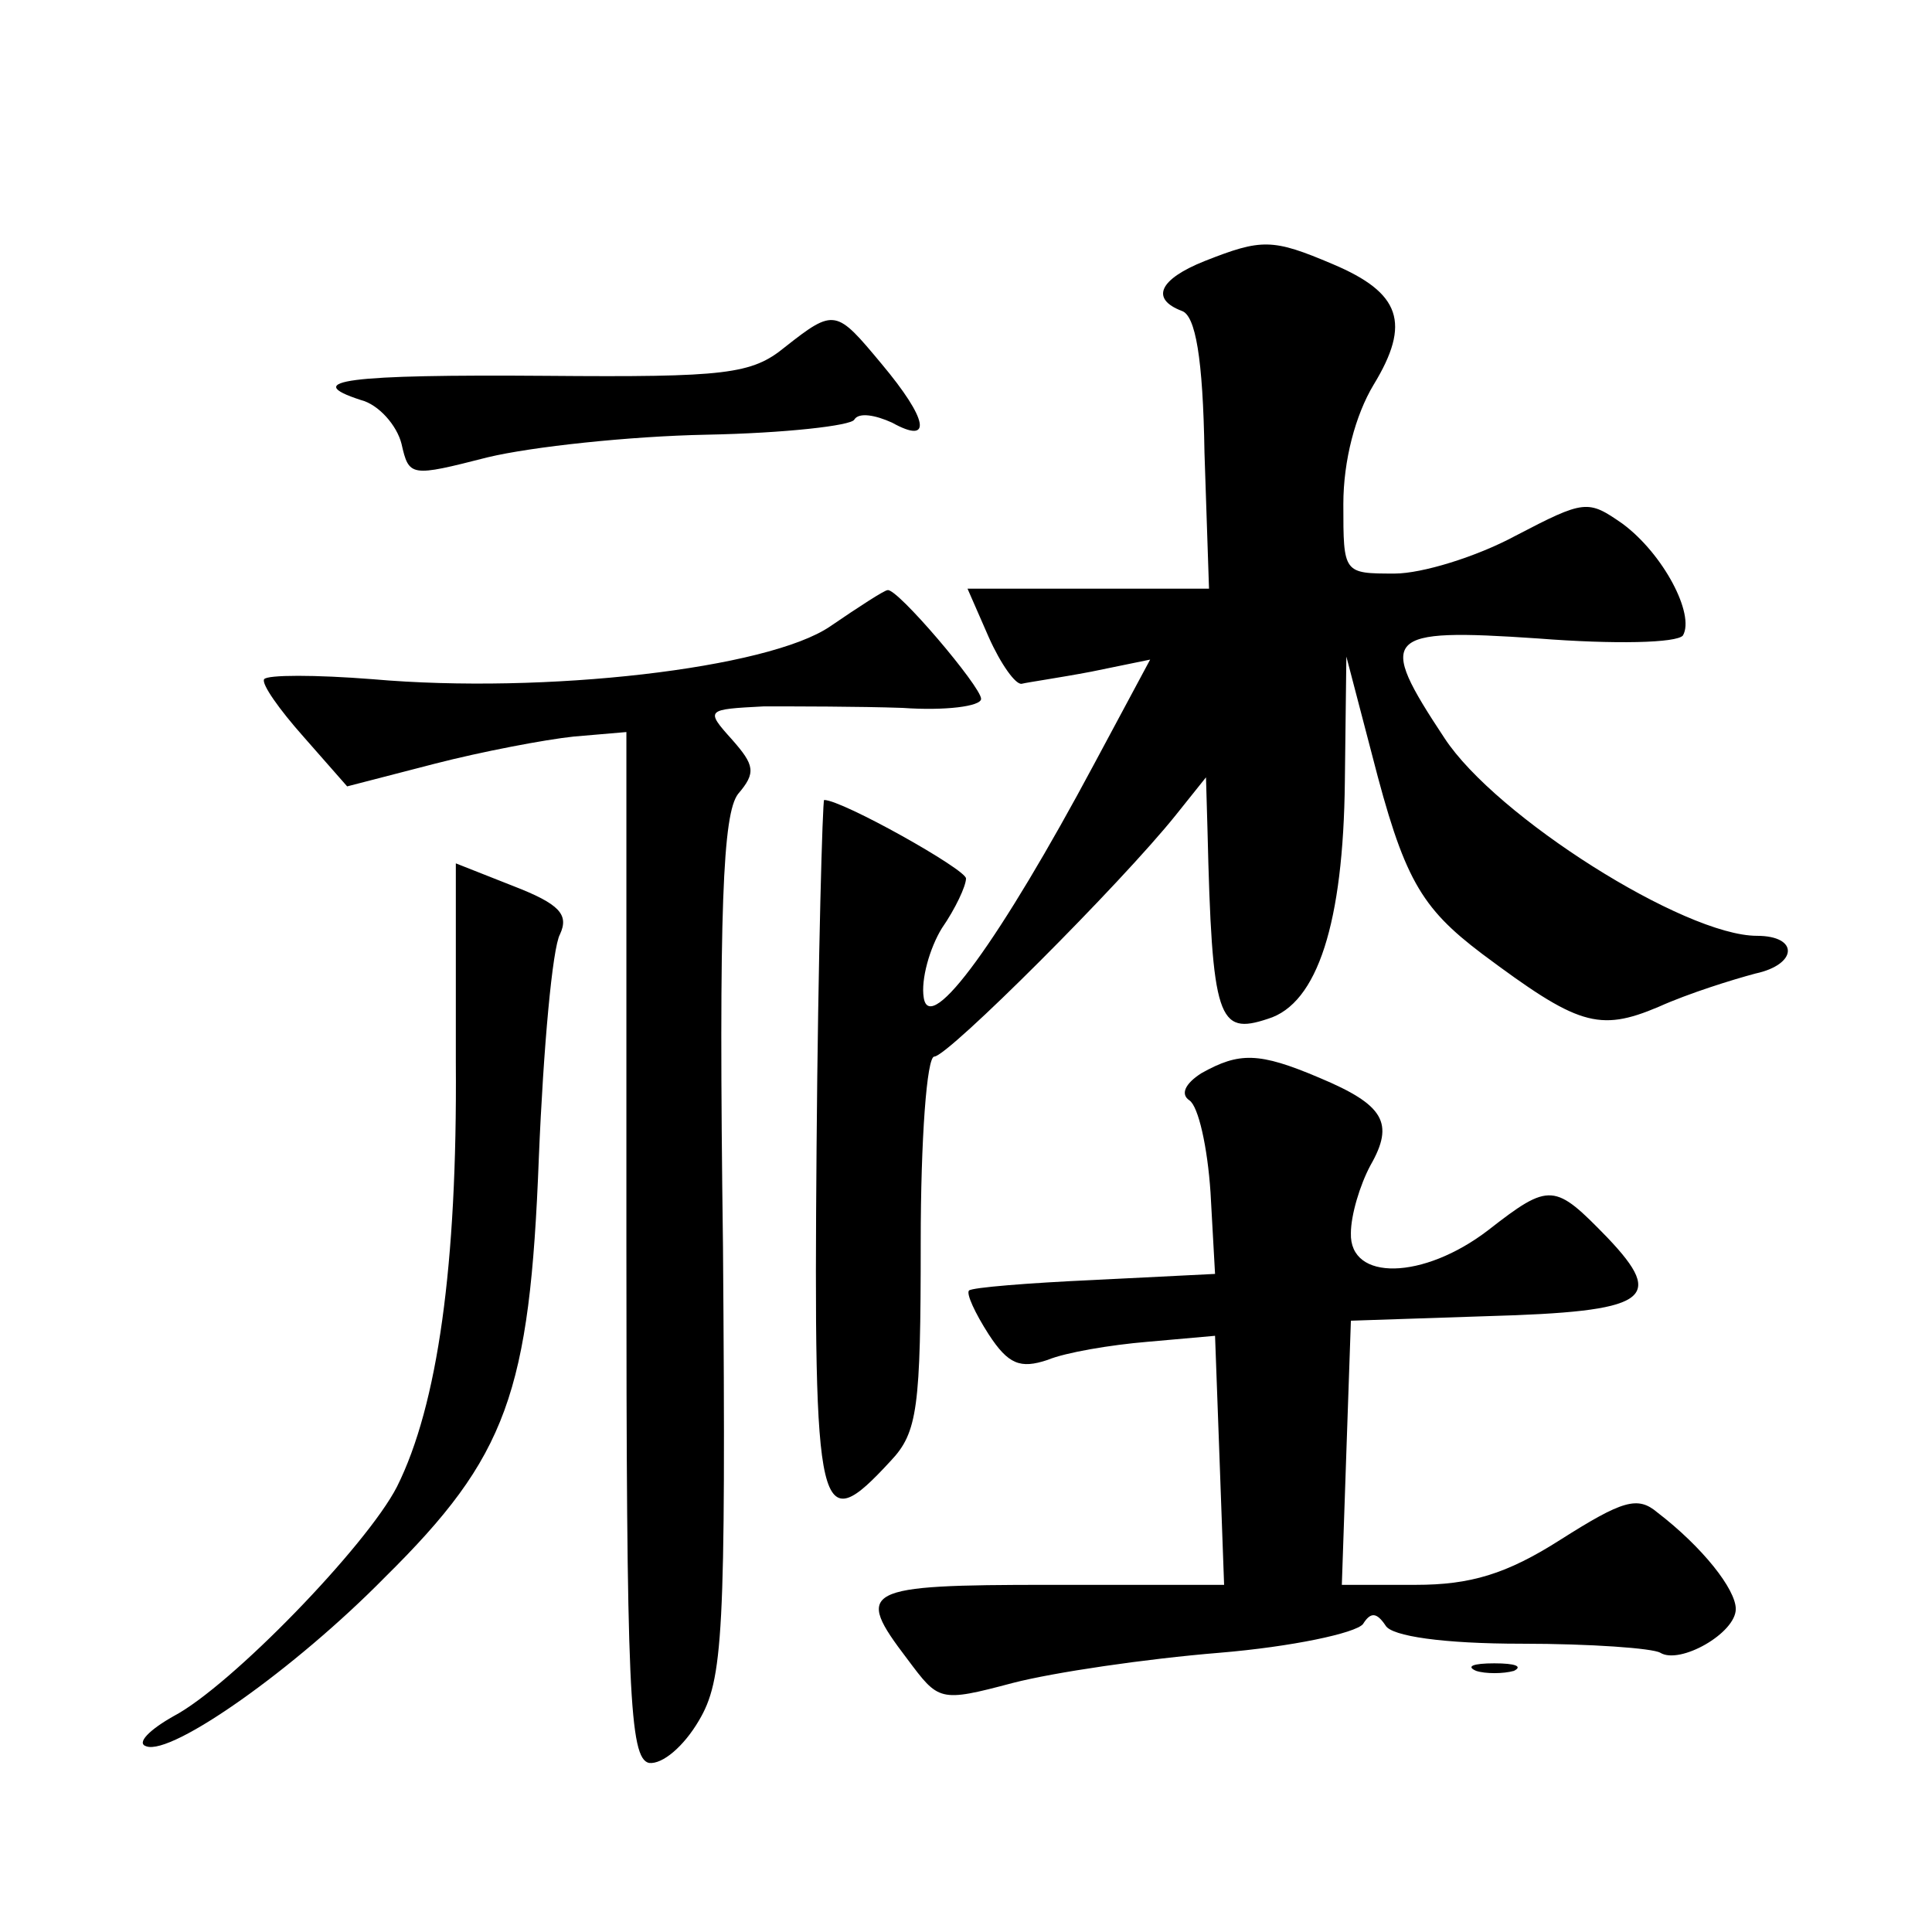
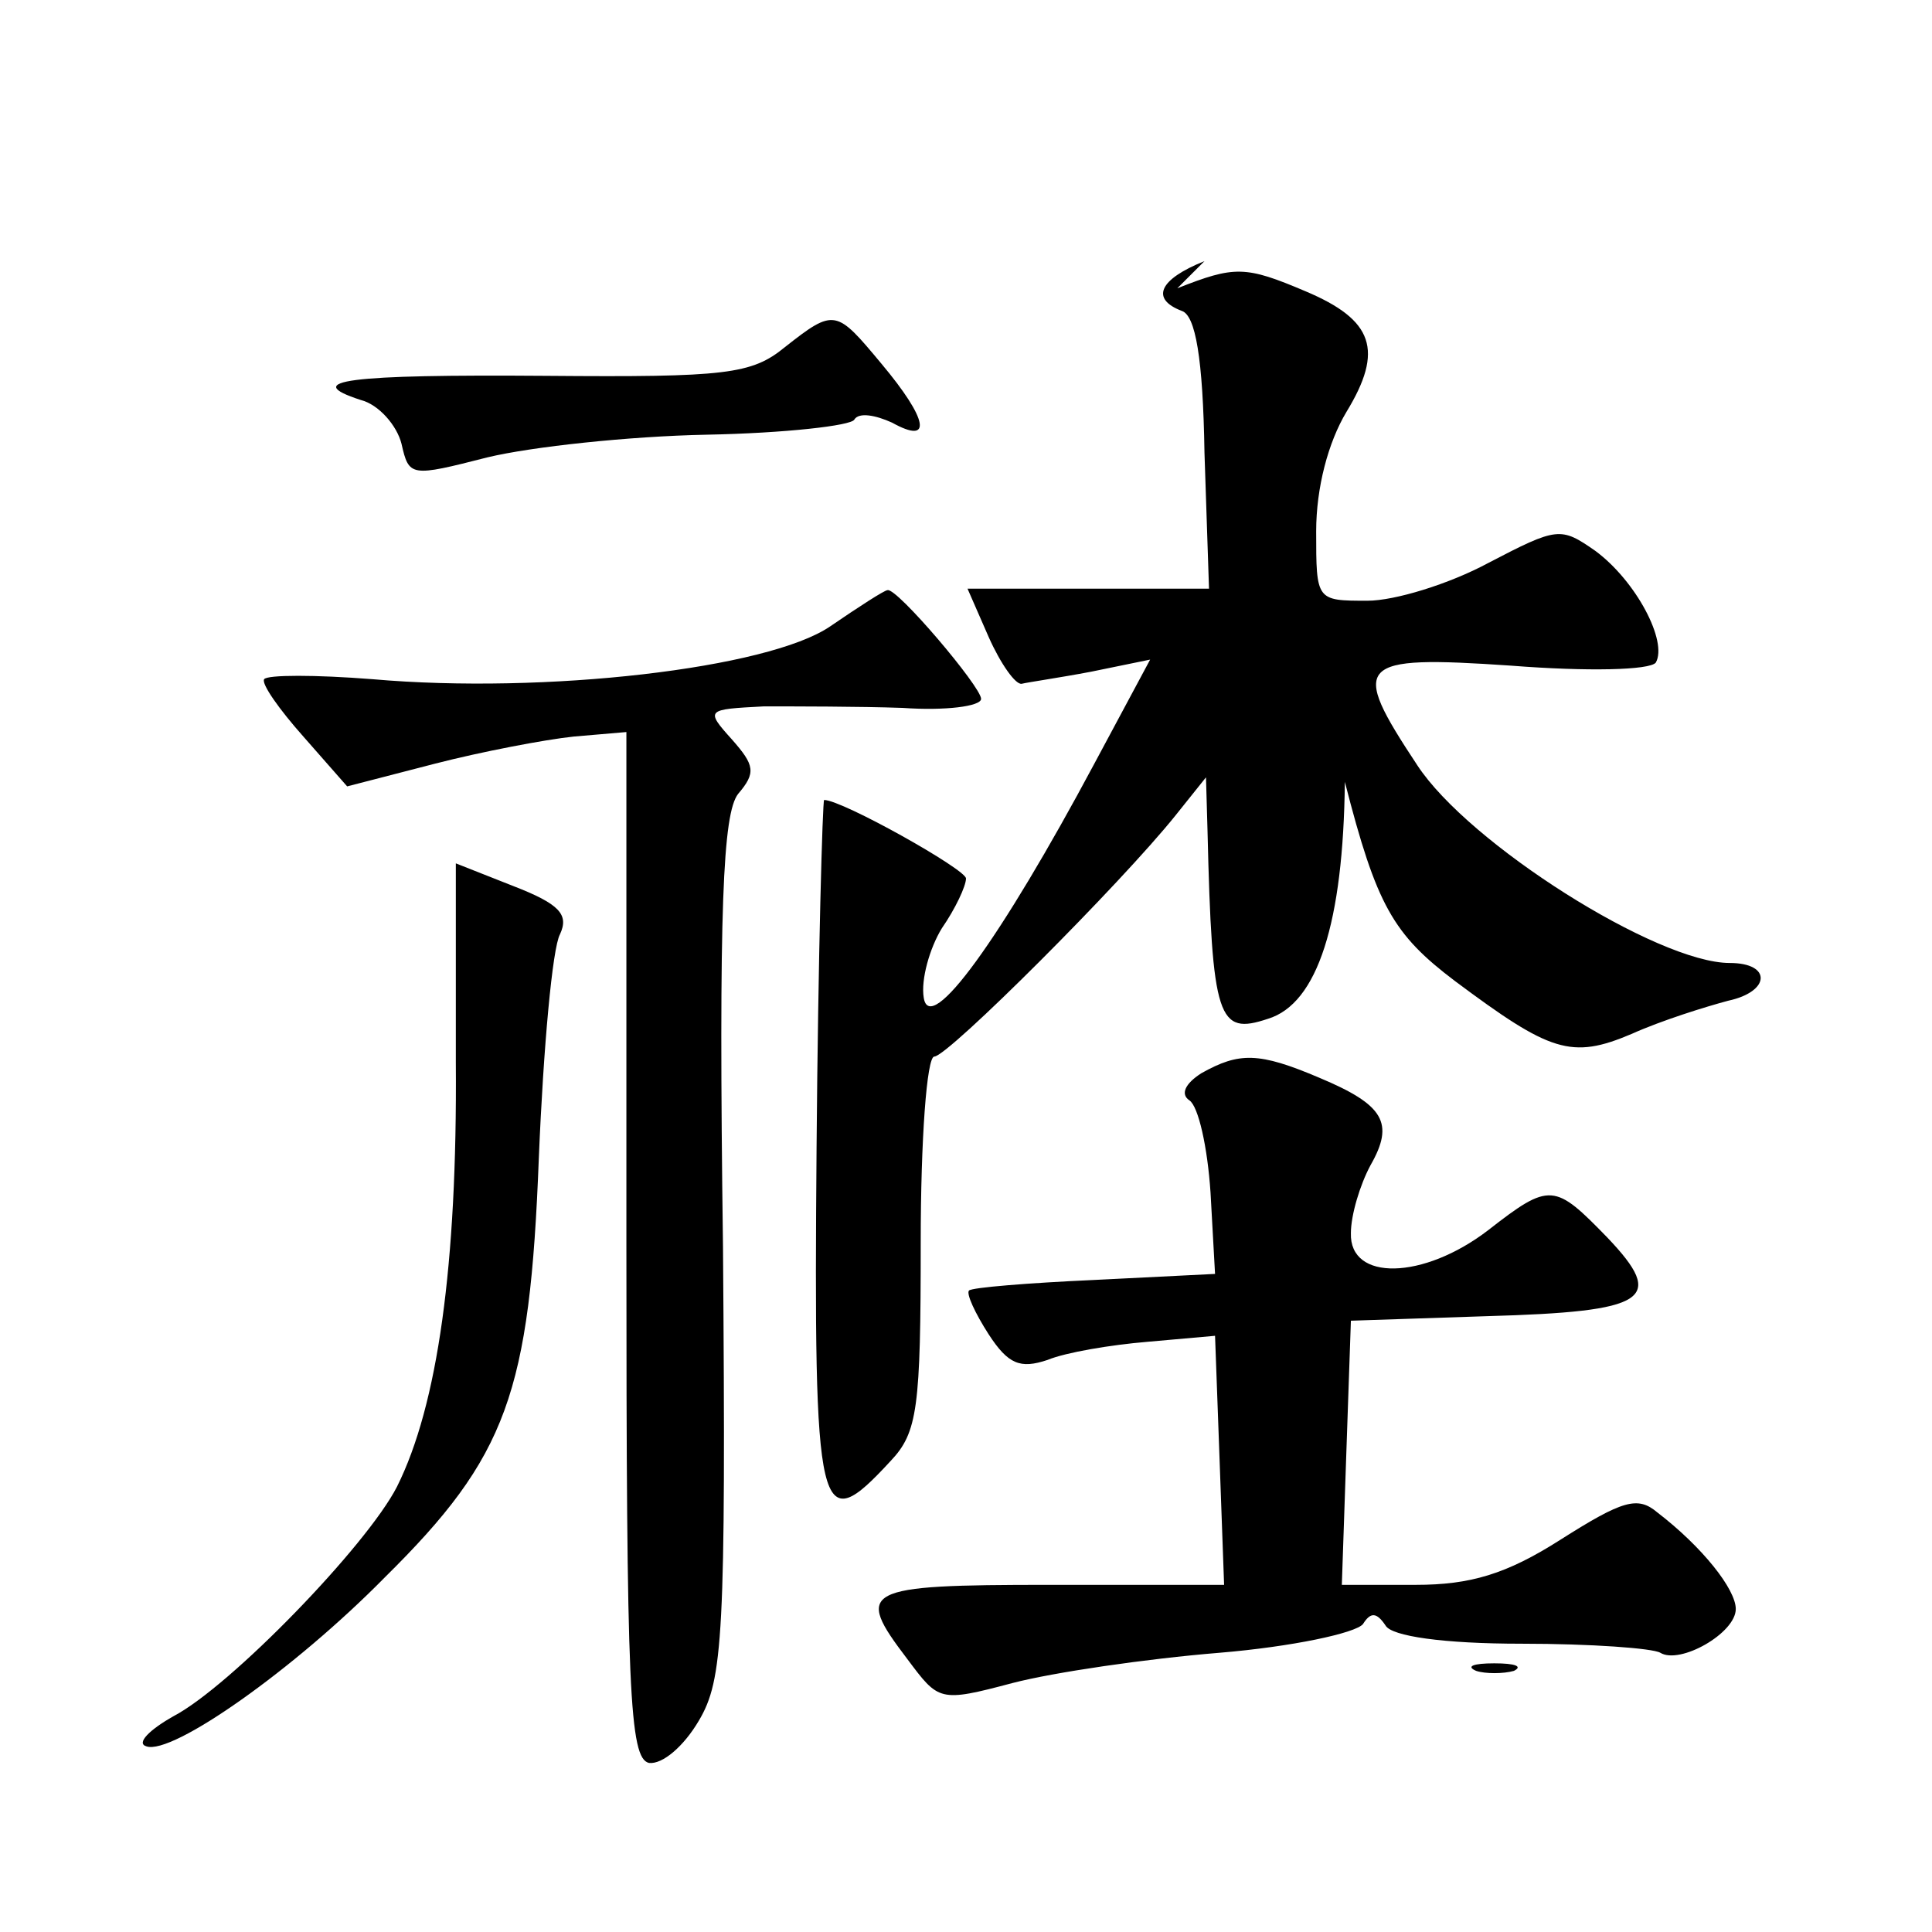
<svg xmlns="http://www.w3.org/2000/svg" version="1.0" width="128pt" height="128pt" viewBox="0 0 128 128" preserveAspectRatio="xMidYMid meet">
  <g transform="translate(0,128) scale(0.1,-0.1)" fill="#0" stroke="none">
-     <path d="M798 1107 c-30 -12 -36 -25 -15 -33 9 -3 14 -31 15 -94 l3 -90 -80 0 -80 0 14 -32 c8 -18 18 -32 22 -31 4 1 25 4 46 8 l39 8 -37 -69 c-62 -116 -109 -181 -113 -155 -2 12 4 33 12 46 9 13 16 28 16 33 0 6 -82 52 -94 52 -1 0 -4 -103 -5 -230 -2 -248 1 -260 49 -208 18 19 20 35 20 145 0 68 4 123 9 123 9 0 124 115 160 160 l20 25 1 -35 c3 -126 7 -136 40 -125 33 10 50 64 51 157 l1 83 17 -65 c21 -82 32 -101 73 -132 63 -47 77 -52 117 -35 20 9 49 18 64 22 28 6 29 25 1 25 -48 0 -173 79 -207 131 -45 68 -41 73 62 66 51 -4 92 -3 96 2 8 14 -13 54 -40 74 -23 16 -25 16 -71 -8 -26 -14 -62 -25 -80 -25 -34 0 -34 0 -34 46 0 29 8 59 20 79 25 41 18 61 -27 80 -40 17 -47 17 -85 2z M520 1050 c-22 -18 -39 -20 -158 -19 -132 1 -163 -3 -123 -16 12 -3 24 -17 27 -29 5 -22 6 -22 57 -9 29 7 94 14 145 15 52 1 96 6 98 10 3 5 14 3 25 -2 27 -15 24 2 -7 39 -30 36 -31 37 -64 11z M550 865 c-41 -28 -189 -45 -303 -35 -38 3 -70 3 -72 0 -2 -3 10 -20 26 -38 l29 -33 58 15 c31 8 73 16 92 18 l35 3 0 -340 c0 -296 2 -340 15 -343 9 -1 23 11 33 28 16 27 18 56 16 314 -3 226 0 287 10 300 12 14 11 19 -4 36 -18 20 -17 20 21 22 21 0 63 0 92 -1 28 -2 52 1 52 6 0 8 -56 74 -62 72 -2 0 -19 -11 -38 -24z M302 576 c1 -134 -12 -227 -39 -281 -20 -39 -110 -132 -148 -152 -16 -9 -25 -18 -18 -20 17 -6 98 51 158 112 81 80 96 122 102 278 3 73 9 139 14 148 6 13 0 20 -31 32 l-38 15 0 -132z M796 569 c-11 -7 -14 -14 -8 -18 6 -4 12 -31 14 -61 l3 -54 -80 -4 c-44 -2 -81 -5 -83 -7 -2 -2 4 -15 13 -29 13 -20 21 -23 39 -17 12 5 42 10 66 12 l45 4 3 -82 3 -83 -116 0 c-124 0 -129 -3 -94 -49 21 -28 21 -29 70 -16 27 7 88 16 137 20 48 4 90 13 95 19 5 8 9 8 15 -1 4 -7 38 -12 90 -12 46 0 87 -3 92 -6 13 -8 50 13 50 29 0 13 -22 41 -52 64 -13 11 -23 8 -64 -18 -36 -23 -60 -30 -96 -30 l-49 0 3 88 3 87 90 3 c107 3 119 11 80 52 -35 36 -38 37 -79 5 -43 -33 -92 -34 -91 -2 0 12 6 32 13 45 16 28 9 40 -34 58 -40 17 -53 17 -78 3z M978 173 c6 -2 18 -2 25 0 6 3 1 5 -13 5 -14 0 -19 -2 -12 -5z" />
+     <path d="M798 1107 c-30 -12 -36 -25 -15 -33 9 -3 14 -31 15 -94 l3 -90 -80 0 -80 0 14 -32 c8 -18 18 -32 22 -31 4 1 25 4 46 8 l39 8 -37 -69 c-62 -116 -109 -181 -113 -155 -2 12 4 33 12 46 9 13 16 28 16 33 0 6 -82 52 -94 52 -1 0 -4 -103 -5 -230 -2 -248 1 -260 49 -208 18 19 20 35 20 145 0 68 4 123 9 123 9 0 124 115 160 160 l20 25 1 -35 c3 -126 7 -136 40 -125 33 10 50 64 51 157 c21 -82 32 -101 73 -132 63 -47 77 -52 117 -35 20 9 49 18 64 22 28 6 29 25 1 25 -48 0 -173 79 -207 131 -45 68 -41 73 62 66 51 -4 92 -3 96 2 8 14 -13 54 -40 74 -23 16 -25 16 -71 -8 -26 -14 -62 -25 -80 -25 -34 0 -34 0 -34 46 0 29 8 59 20 79 25 41 18 61 -27 80 -40 17 -47 17 -85 2z M520 1050 c-22 -18 -39 -20 -158 -19 -132 1 -163 -3 -123 -16 12 -3 24 -17 27 -29 5 -22 6 -22 57 -9 29 7 94 14 145 15 52 1 96 6 98 10 3 5 14 3 25 -2 27 -15 24 2 -7 39 -30 36 -31 37 -64 11z M550 865 c-41 -28 -189 -45 -303 -35 -38 3 -70 3 -72 0 -2 -3 10 -20 26 -38 l29 -33 58 15 c31 8 73 16 92 18 l35 3 0 -340 c0 -296 2 -340 15 -343 9 -1 23 11 33 28 16 27 18 56 16 314 -3 226 0 287 10 300 12 14 11 19 -4 36 -18 20 -17 20 21 22 21 0 63 0 92 -1 28 -2 52 1 52 6 0 8 -56 74 -62 72 -2 0 -19 -11 -38 -24z M302 576 c1 -134 -12 -227 -39 -281 -20 -39 -110 -132 -148 -152 -16 -9 -25 -18 -18 -20 17 -6 98 51 158 112 81 80 96 122 102 278 3 73 9 139 14 148 6 13 0 20 -31 32 l-38 15 0 -132z M796 569 c-11 -7 -14 -14 -8 -18 6 -4 12 -31 14 -61 l3 -54 -80 -4 c-44 -2 -81 -5 -83 -7 -2 -2 4 -15 13 -29 13 -20 21 -23 39 -17 12 5 42 10 66 12 l45 4 3 -82 3 -83 -116 0 c-124 0 -129 -3 -94 -49 21 -28 21 -29 70 -16 27 7 88 16 137 20 48 4 90 13 95 19 5 8 9 8 15 -1 4 -7 38 -12 90 -12 46 0 87 -3 92 -6 13 -8 50 13 50 29 0 13 -22 41 -52 64 -13 11 -23 8 -64 -18 -36 -23 -60 -30 -96 -30 l-49 0 3 88 3 87 90 3 c107 3 119 11 80 52 -35 36 -38 37 -79 5 -43 -33 -92 -34 -91 -2 0 12 6 32 13 45 16 28 9 40 -34 58 -40 17 -53 17 -78 3z M978 173 c6 -2 18 -2 25 0 6 3 1 5 -13 5 -14 0 -19 -2 -12 -5z" />
  </g>
</svg>